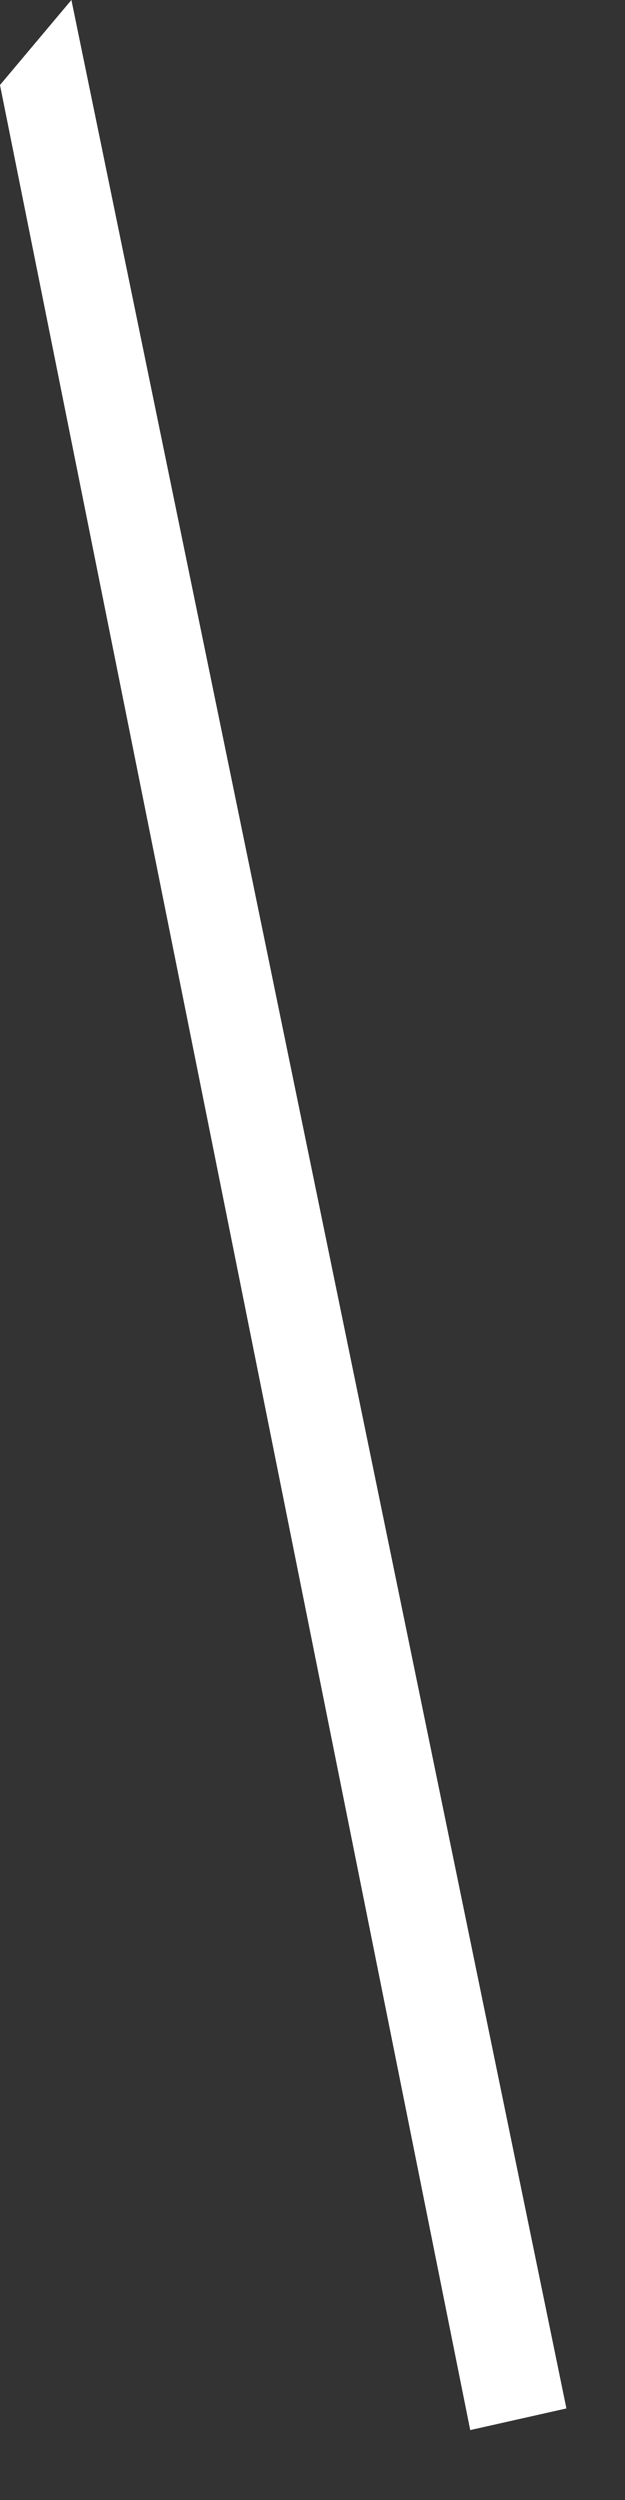
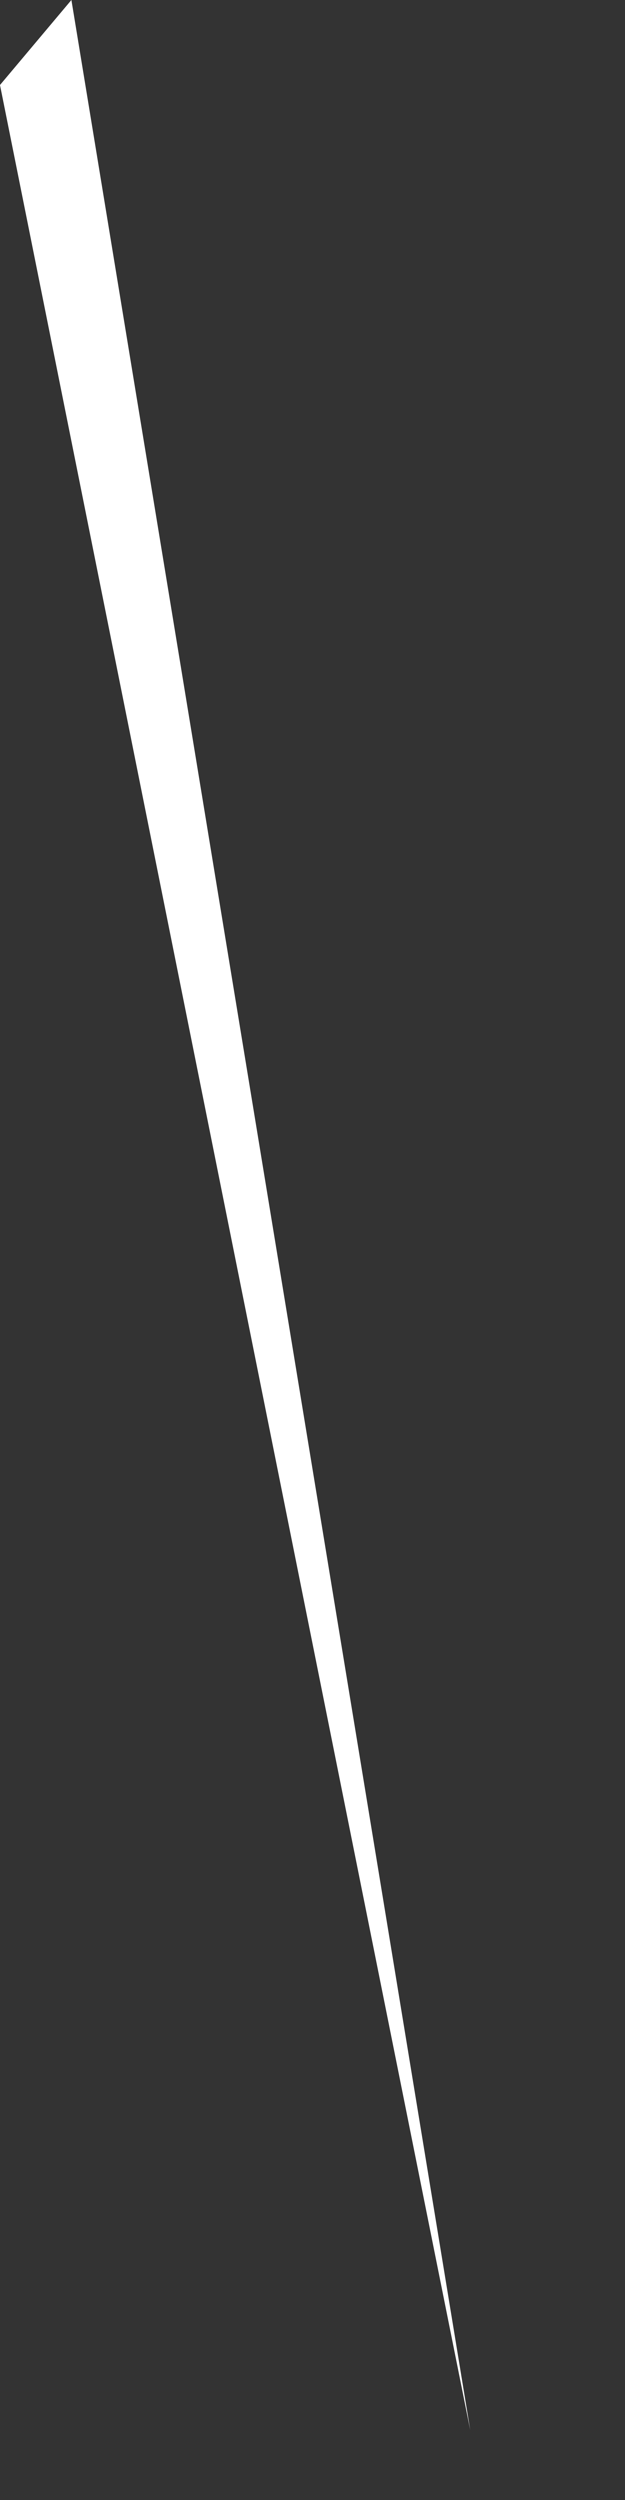
<svg xmlns="http://www.w3.org/2000/svg" fill="none" height="100%" overflow="visible" preserveAspectRatio="none" style="display: block;" viewBox="0 0 8 32" width="100%">
  <rect x="0" y="0" width="8" height="32" fill="#333333" stroke="none" />
-   <path d="M6.019 31.105L0 1.088L0.914 0L7.25 30.828L6.019 31.105Z" fill="white" id="Vector" />
+   <path d="M6.019 31.105L0 1.088L0.914 0L6.019 31.105Z" fill="white" id="Vector" />
</svg>